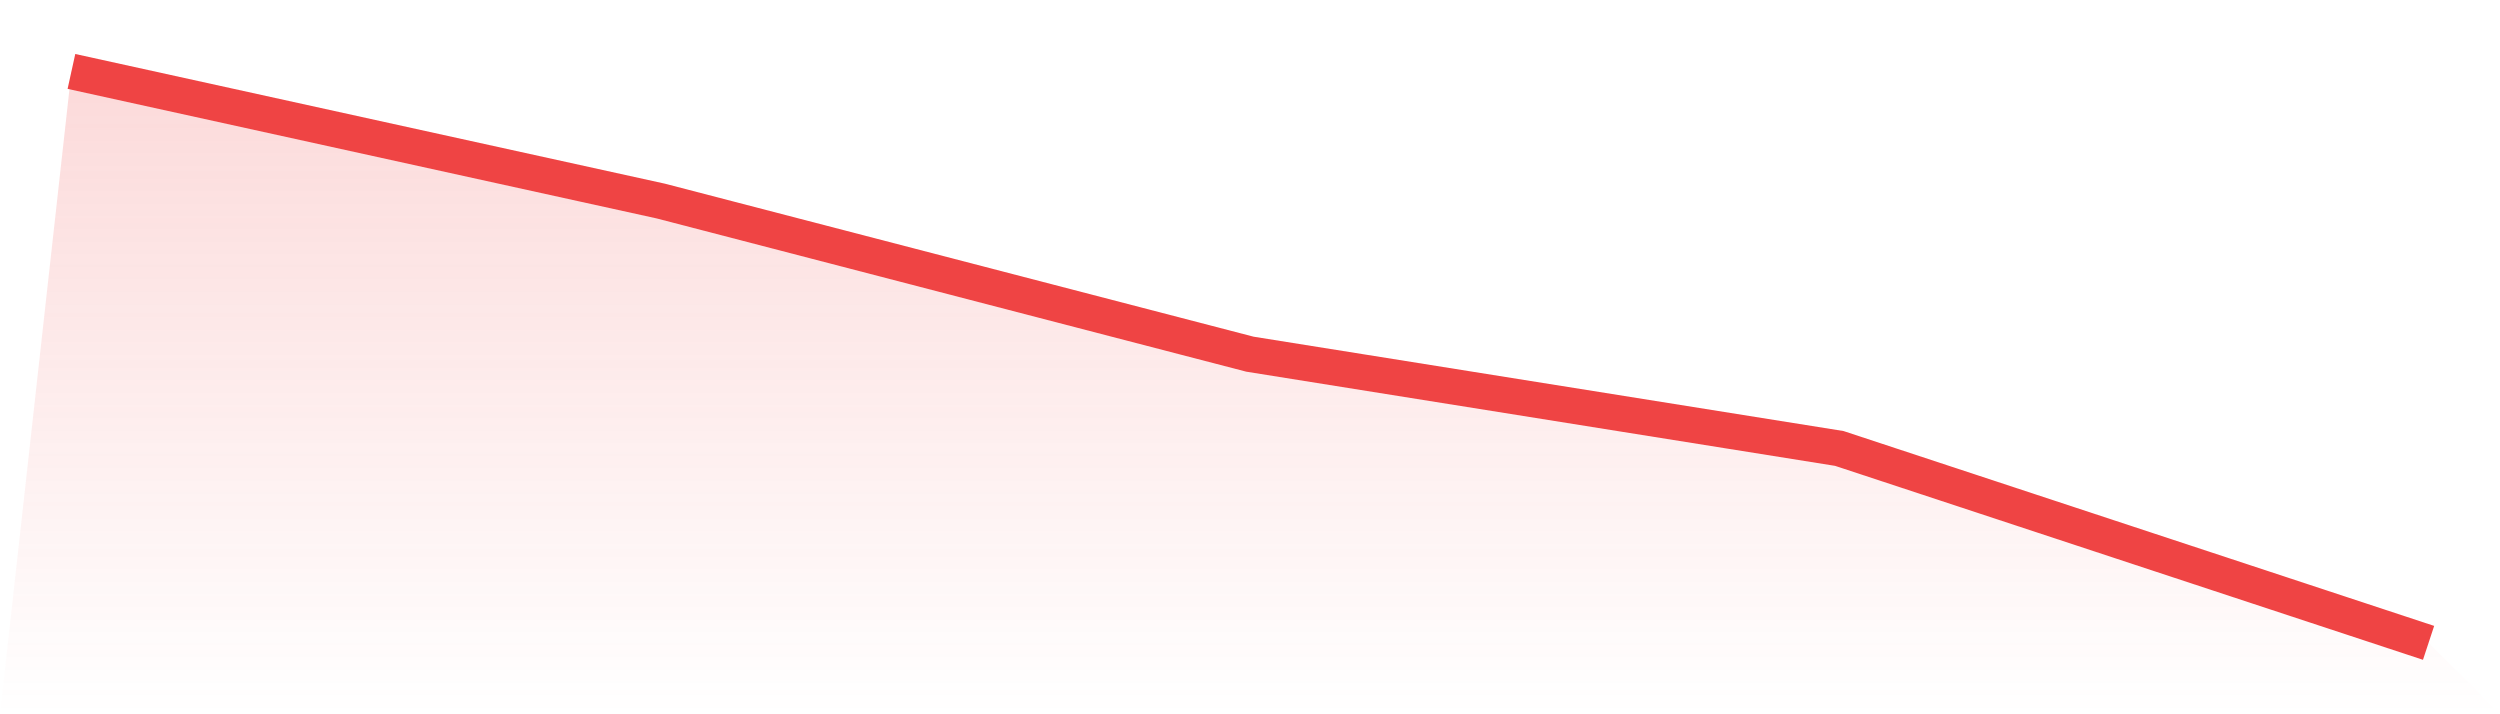
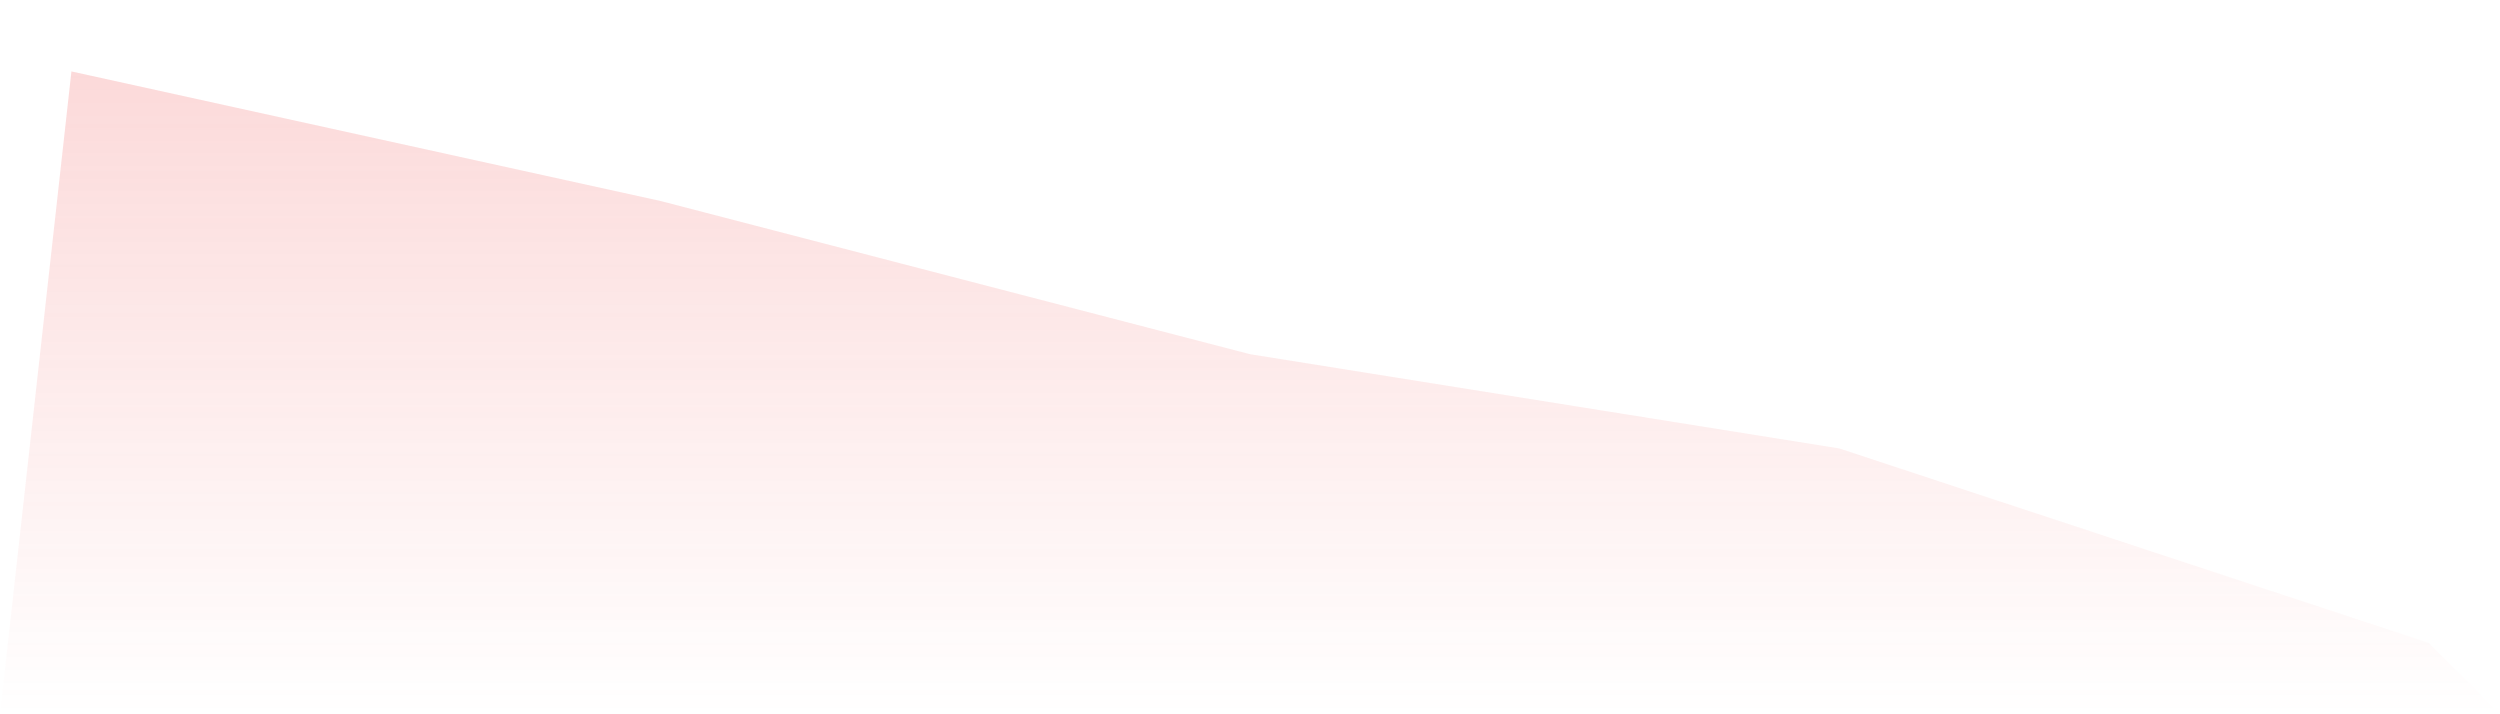
<svg xmlns="http://www.w3.org/2000/svg" viewBox="0 0 140 40">
  <defs>
    <linearGradient id="gradient" x1="0" x2="0" y1="0" y2="1">
      <stop offset="0%" stop-color="#ef4444" stop-opacity="0.2" />
      <stop offset="100%" stop-color="#ef4444" stop-opacity="0" />
    </linearGradient>
  </defs>
  <path d="M4,4 L4,4 L37,11.258 L70,19.835 L103,25.113 L136,36 L140,40 L0,40 z" fill="url(#gradient)" />
-   <path d="M4,4 L4,4 L37,11.258 L70,19.835 L103,25.113 L136,36" fill="none" stroke="#ef4444" stroke-width="2" />
</svg>